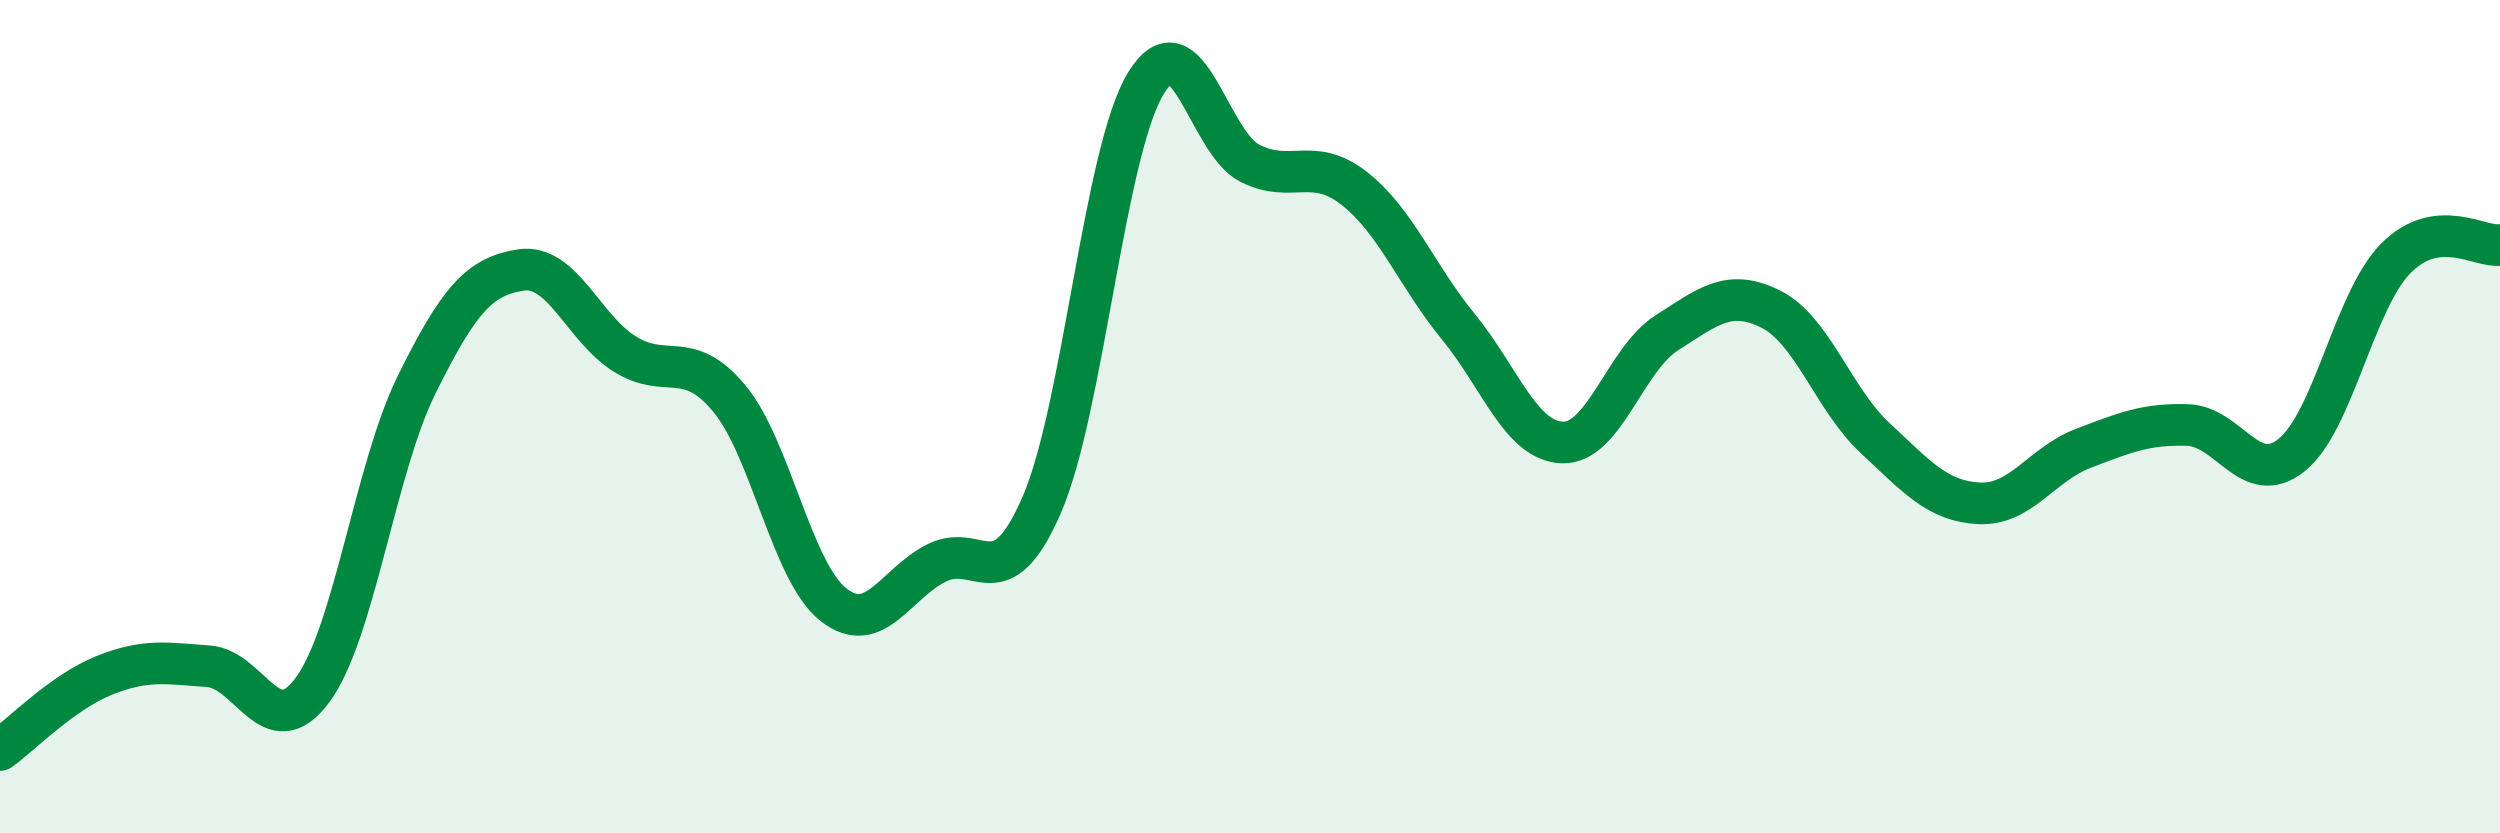
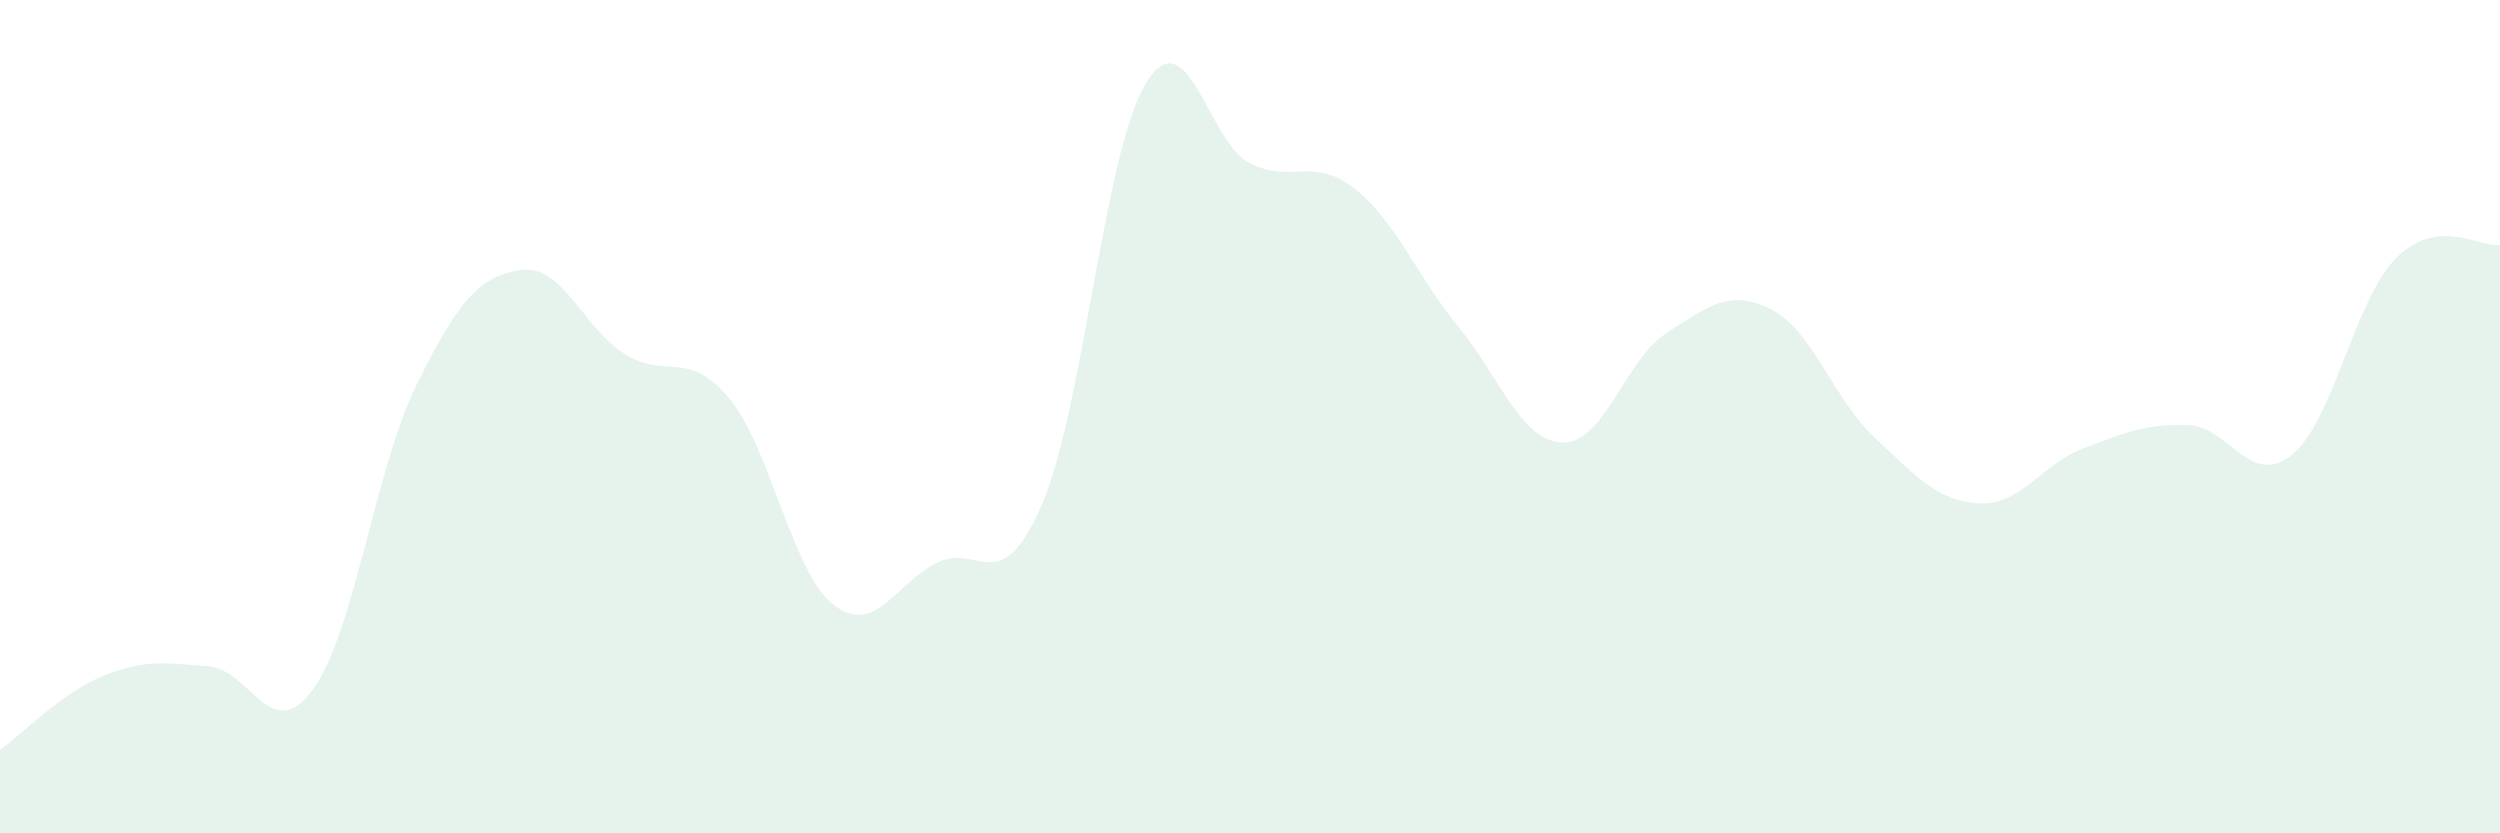
<svg xmlns="http://www.w3.org/2000/svg" width="60" height="20" viewBox="0 0 60 20">
  <path d="M 0,18 C 0.5,17.64 1.5,16.61 2.5,16.21 C 3.5,15.81 4,15.92 5,15.99 C 6,16.06 6.5,17.91 7.5,16.56 C 8.5,15.21 9,11.25 10,9.23 C 11,7.21 11.5,6.63 12.5,6.48 C 13.5,6.33 14,7.88 15,8.5 C 16,9.12 16.5,8.36 17.5,9.56 C 18.5,10.76 19,13.72 20,14.51 C 21,15.3 21.5,13.98 22.5,13.5 C 23.5,13.02 24,14.42 25,12.12 C 26,9.82 26.5,3.64 27.5,2 C 28.5,0.36 29,3.42 30,3.92 C 31,4.42 31.5,3.74 32.5,4.52 C 33.5,5.3 34,6.62 35,7.84 C 36,9.06 36.5,10.59 37.5,10.62 C 38.5,10.65 39,8.63 40,7.99 C 41,7.35 41.5,6.92 42.5,7.42 C 43.5,7.92 44,9.58 45,10.51 C 46,11.44 46.5,12.03 47.5,12.08 C 48.5,12.13 49,11.14 50,10.76 C 51,10.38 51.5,10.17 52.5,10.2 C 53.5,10.23 54,11.72 55,10.92 C 56,10.12 56.5,7.21 57.5,6.2 C 58.5,5.19 59.5,5.94 60,5.88L60 20L0 20Z" fill="#008740" opacity="0.1" stroke-linecap="round" stroke-linejoin="round" />
-   <path d="M 0,18 C 0.5,17.64 1.5,16.61 2.5,16.21 C 3.5,15.81 4,15.92 5,15.99 C 6,16.06 6.5,17.91 7.5,16.56 C 8.5,15.21 9,11.25 10,9.23 C 11,7.21 11.5,6.63 12.5,6.48 C 13.5,6.33 14,7.88 15,8.5 C 16,9.12 16.5,8.36 17.5,9.56 C 18.5,10.76 19,13.72 20,14.51 C 21,15.3 21.5,13.98 22.5,13.5 C 23.5,13.02 24,14.42 25,12.12 C 26,9.82 26.5,3.64 27.5,2 C 28.5,0.36 29,3.42 30,3.92 C 31,4.42 31.5,3.74 32.5,4.52 C 33.5,5.3 34,6.62 35,7.84 C 36,9.06 36.5,10.59 37.5,10.62 C 38.5,10.65 39,8.63 40,7.99 C 41,7.35 41.5,6.92 42.5,7.42 C 43.5,7.92 44,9.58 45,10.51 C 46,11.44 46.5,12.03 47.5,12.08 C 48.5,12.13 49,11.14 50,10.76 C 51,10.38 51.5,10.17 52.5,10.2 C 53.5,10.23 54,11.72 55,10.92 C 56,10.12 56.5,7.21 57.5,6.2 C 58.5,5.19 59.5,5.94 60,5.88" stroke="#008740" stroke-width="1" fill="none" stroke-linecap="round" stroke-linejoin="round" />
</svg>